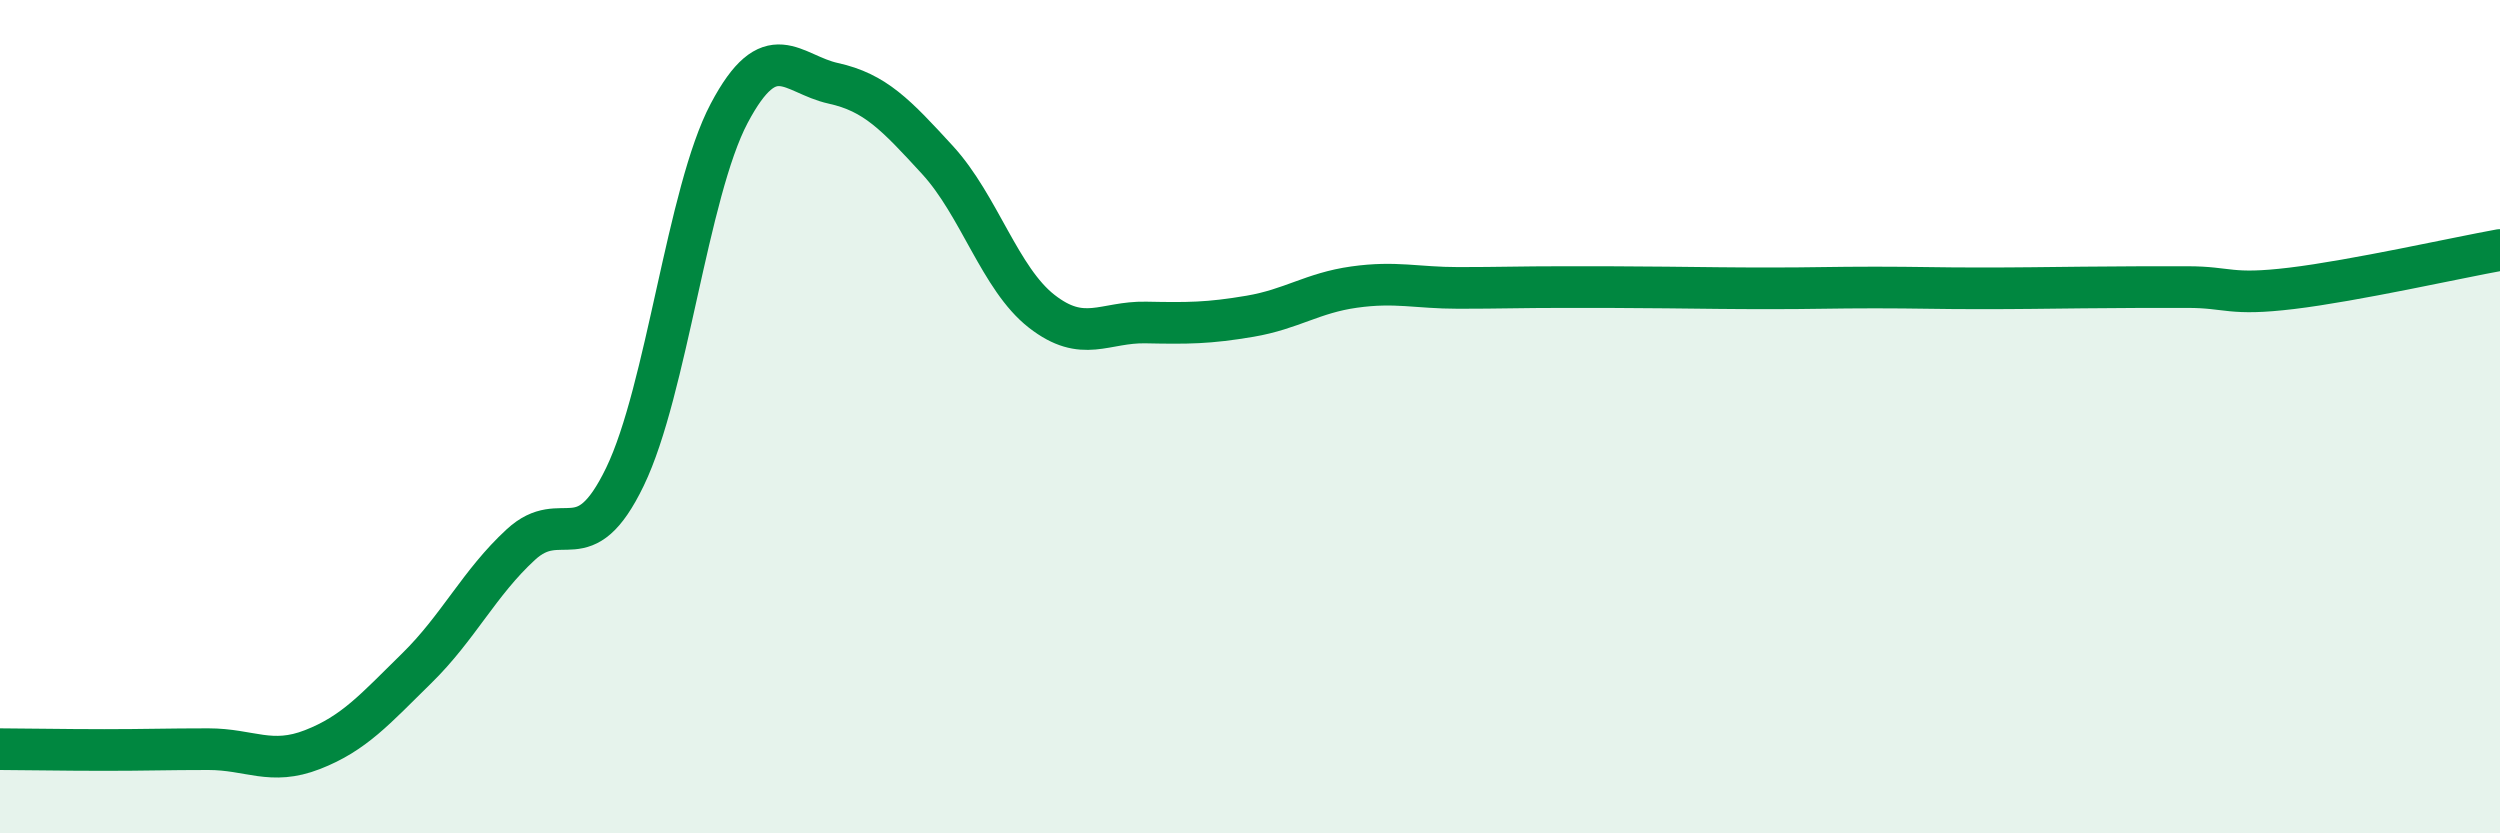
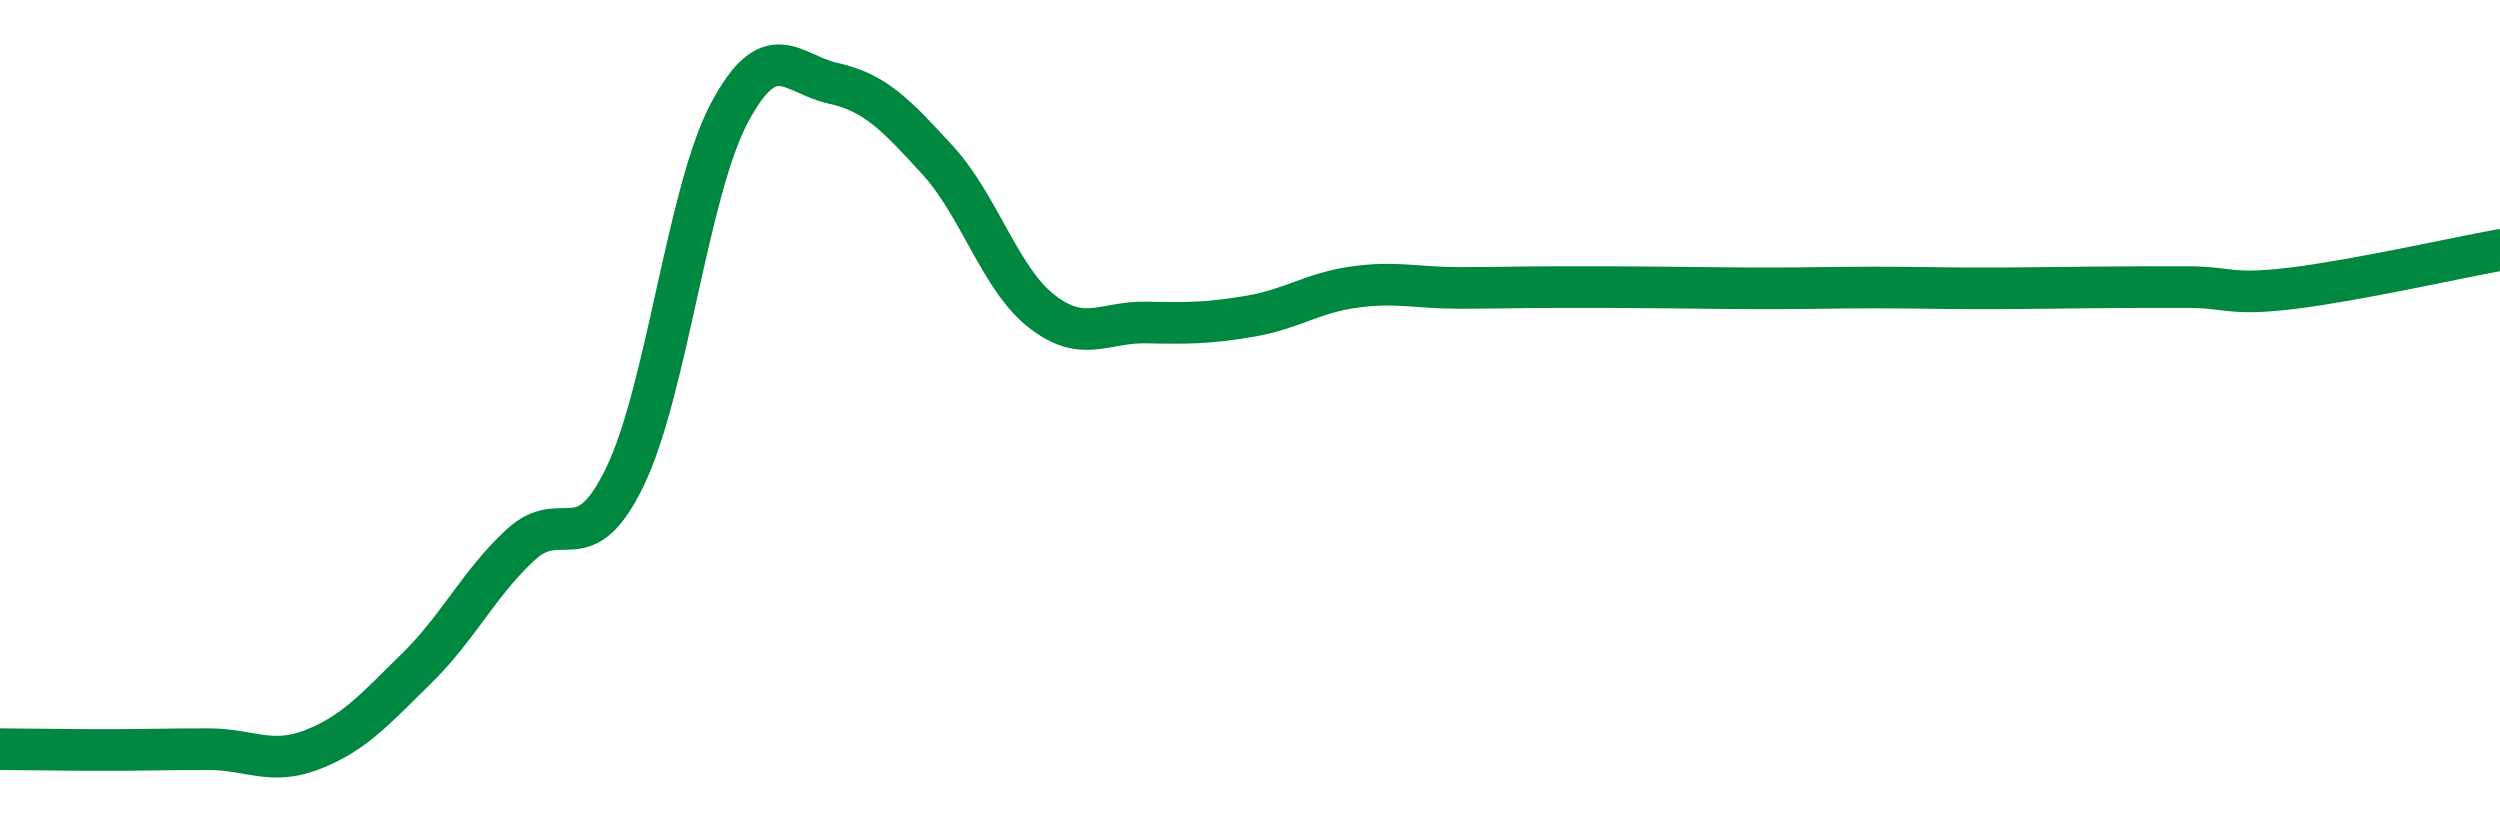
<svg xmlns="http://www.w3.org/2000/svg" width="60" height="20" viewBox="0 0 60 20">
-   <path d="M 0,17.98 C 0.5,17.98 1.5,18 2.5,18 C 3.5,18 4,17.98 5,17.98 C 6,17.98 6.5,18.38 7.5,17.99 C 8.5,17.6 9,17.02 10,16.04 C 11,15.06 11.5,13.99 12.5,13.07 C 13.5,12.15 14,13.51 15,11.44 C 16,9.37 16.5,4.61 17.5,2.72 C 18.5,0.83 19,1.78 20,2 C 21,2.22 21.5,2.75 22.5,3.84 C 23.5,4.93 24,6.69 25,7.47 C 26,8.25 26.5,7.72 27.5,7.74 C 28.5,7.76 29,7.76 30,7.59 C 31,7.42 31.5,7.03 32.5,6.89 C 33.5,6.75 34,6.91 35,6.91 C 36,6.91 36.5,6.89 37.5,6.89 C 38.5,6.89 39,6.89 40,6.9 C 41,6.91 41.5,6.92 42.5,6.92 C 43.5,6.92 44,6.9 45,6.9 C 46,6.9 46.5,6.92 47.5,6.92 C 48.5,6.92 49,6.91 50,6.9 C 51,6.89 51.5,6.89 52.5,6.89 C 53.5,6.89 53.5,7.1 55,6.92 C 56.5,6.74 59,6.18 60,6L60 20L0 20Z" fill="#008740" opacity="0.1" stroke-linecap="round" stroke-linejoin="round" />
  <path d="M 0,17.98 C 0.5,17.98 1.5,18 2.5,18 C 3.5,18 4,17.98 5,17.98 C 6,17.98 6.5,18.38 7.5,17.99 C 8.5,17.6 9,17.02 10,16.04 C 11,15.06 11.5,13.99 12.5,13.07 C 13.5,12.15 14,13.51 15,11.44 C 16,9.37 16.5,4.61 17.5,2.72 C 18.5,0.83 19,1.78 20,2 C 21,2.22 21.5,2.75 22.5,3.84 C 23.5,4.93 24,6.69 25,7.47 C 26,8.25 26.5,7.72 27.5,7.74 C 28.5,7.76 29,7.76 30,7.59 C 31,7.42 31.5,7.03 32.5,6.89 C 33.5,6.75 34,6.91 35,6.91 C 36,6.91 36.5,6.89 37.5,6.89 C 38.5,6.89 39,6.89 40,6.9 C 41,6.91 41.5,6.92 42.5,6.92 C 43.5,6.92 44,6.9 45,6.9 C 46,6.9 46.5,6.92 47.5,6.92 C 48.5,6.92 49,6.91 50,6.9 C 51,6.89 51.5,6.89 52.5,6.89 C 53.5,6.89 53.5,7.1 55,6.92 C 56.5,6.74 59,6.18 60,6" stroke="#008740" stroke-width="1" fill="none" stroke-linecap="round" stroke-linejoin="round" />
</svg>